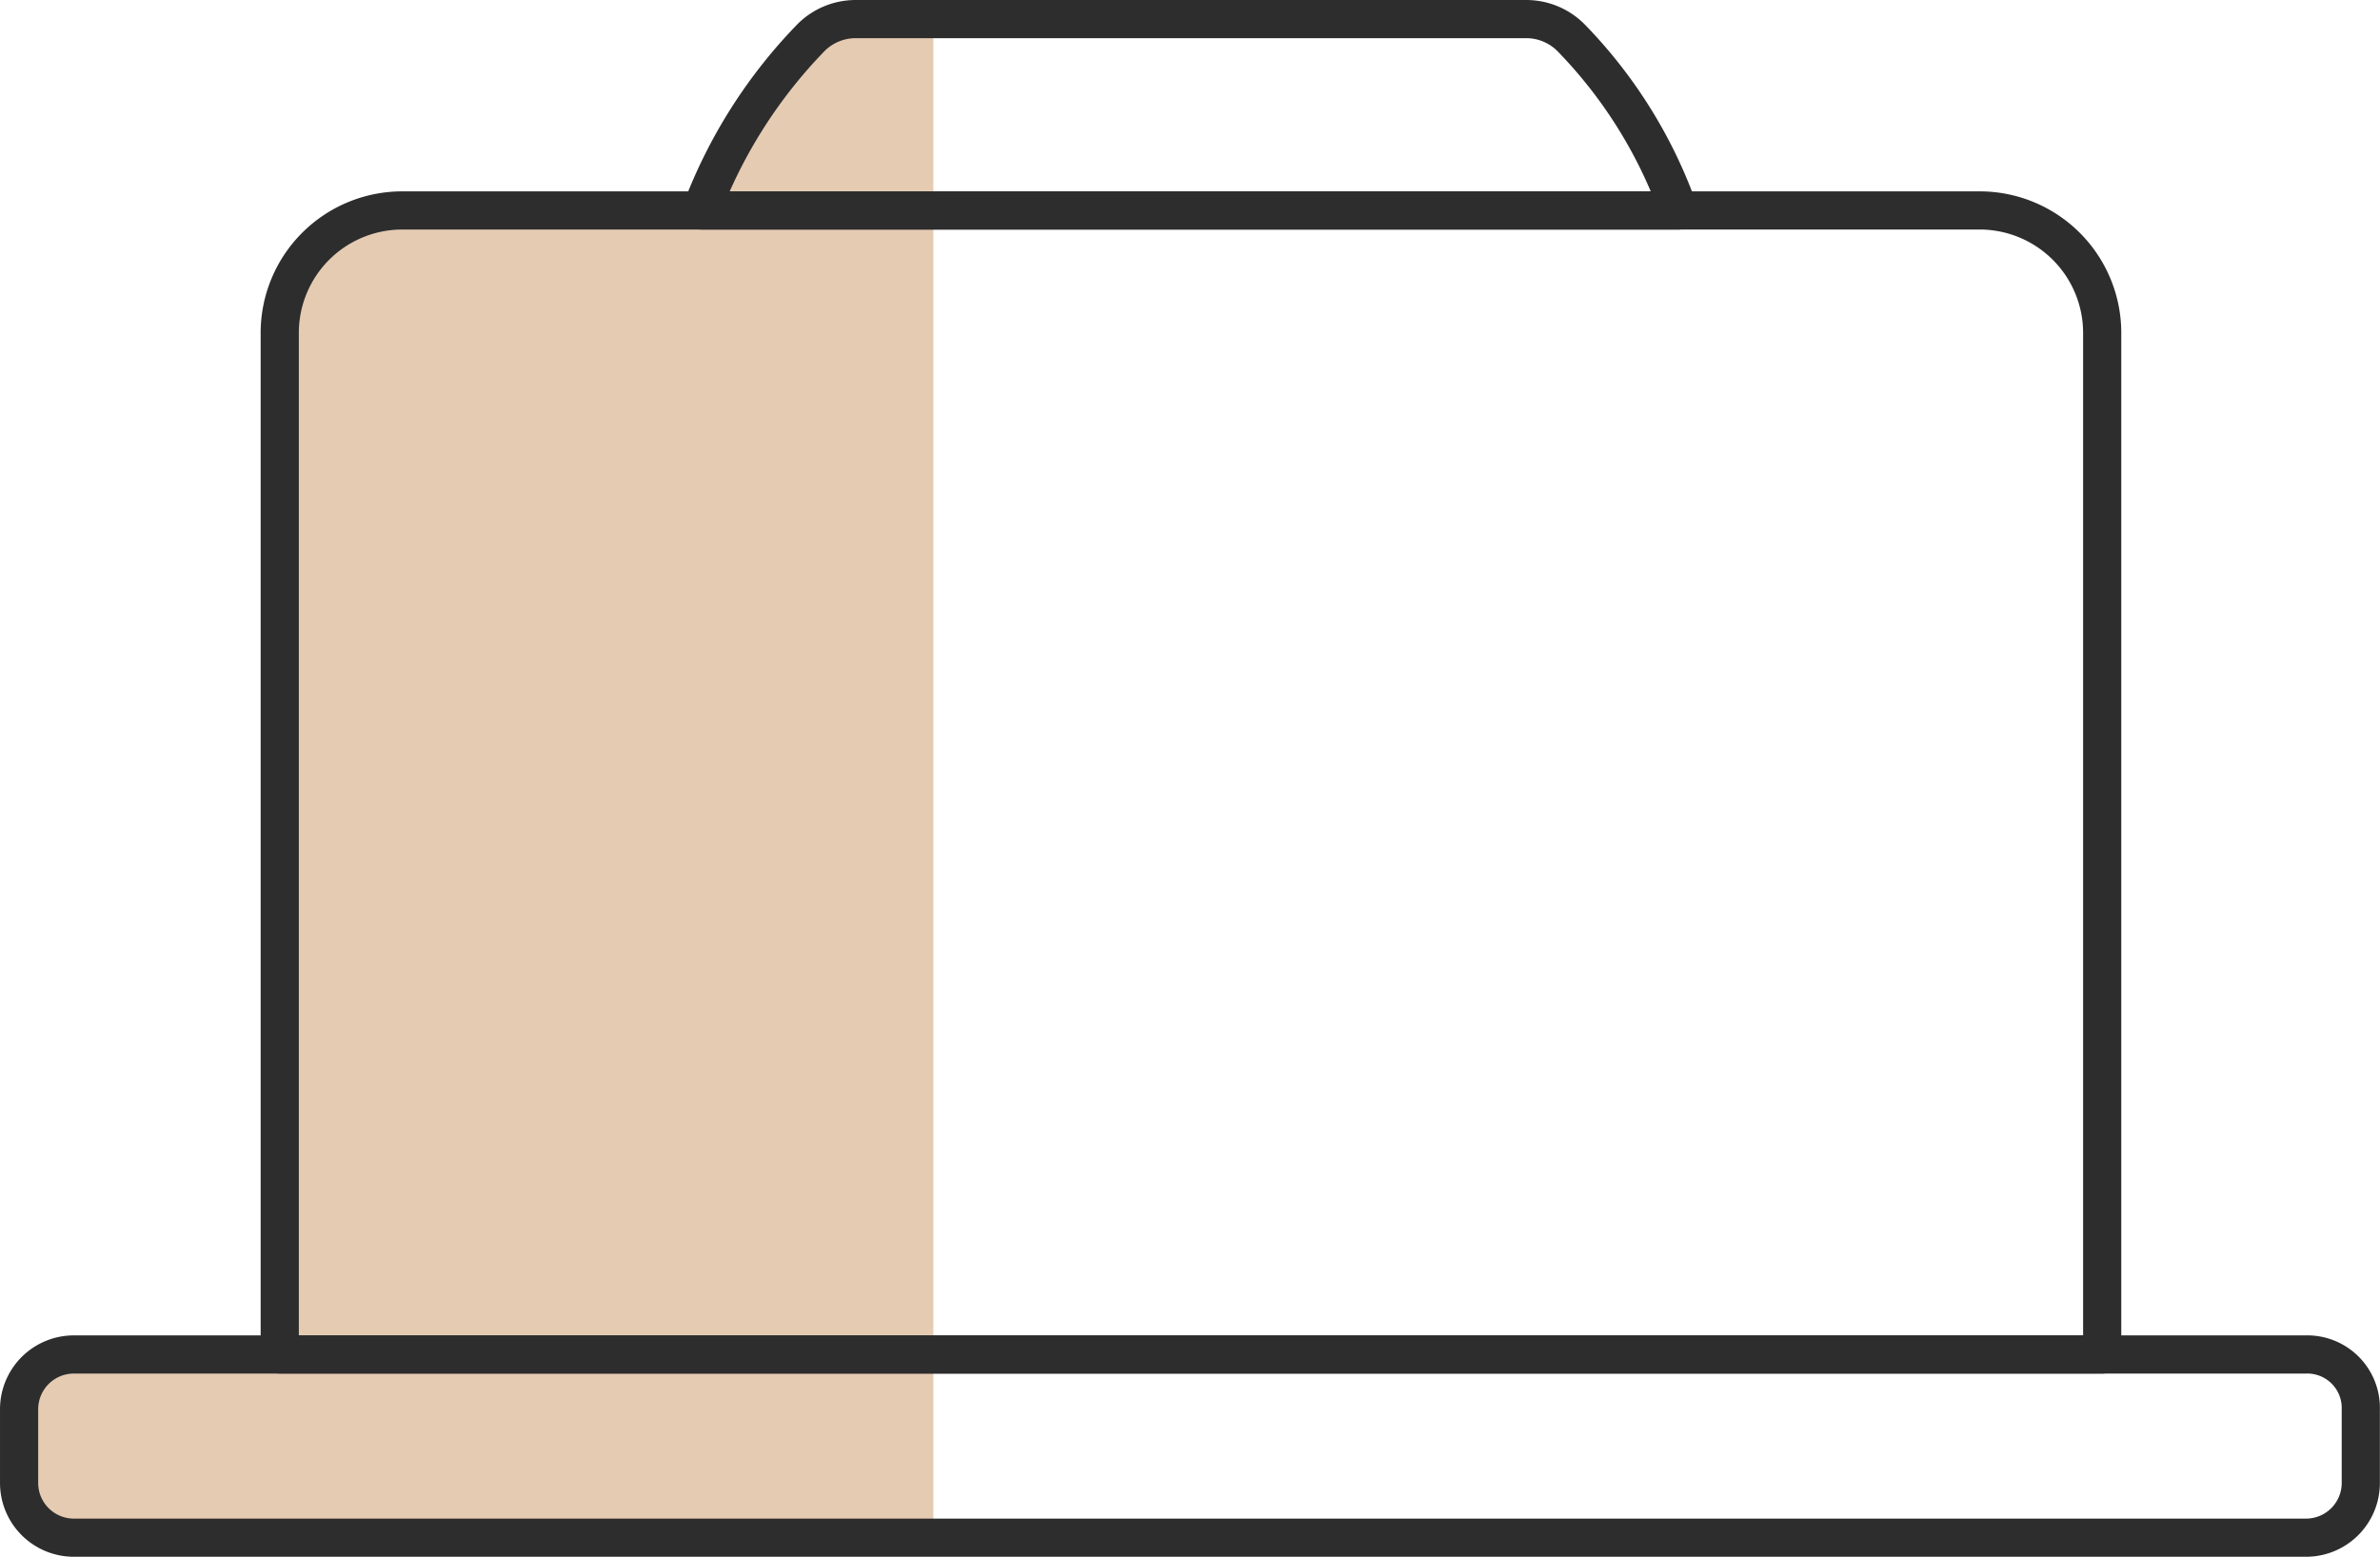
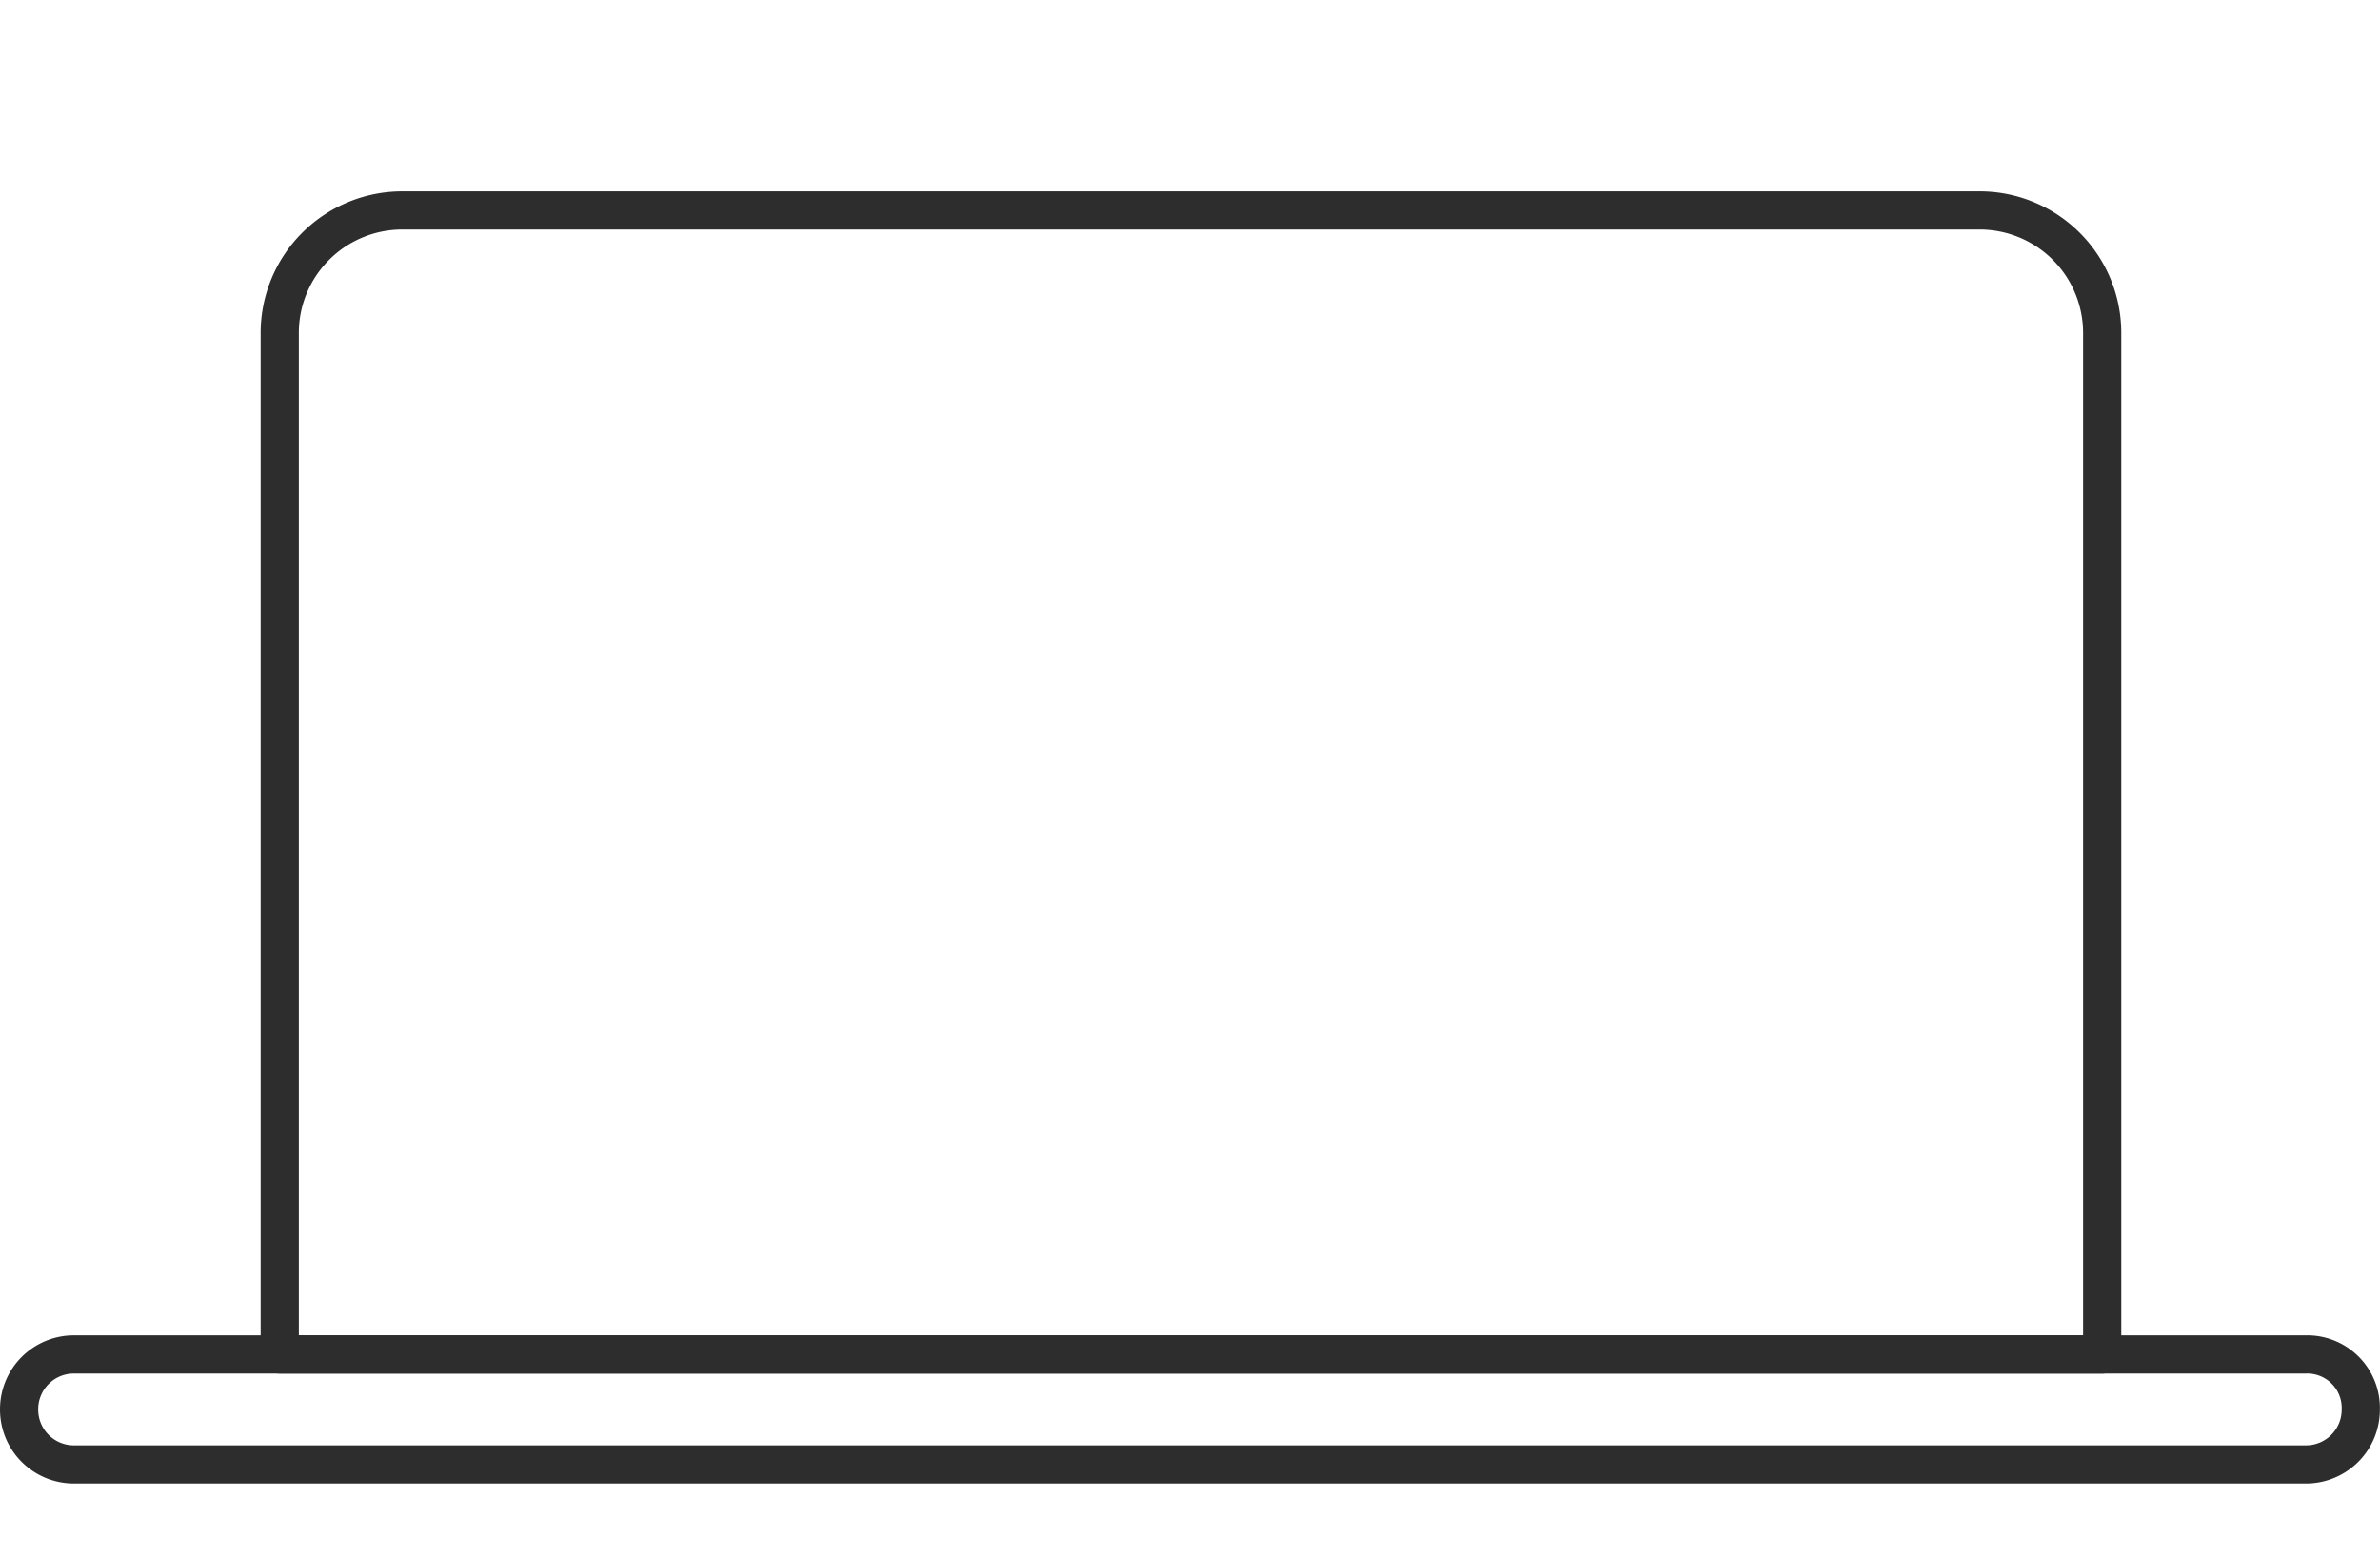
<svg xmlns="http://www.w3.org/2000/svg" width="116.881" height="76.475" viewBox="0 0 116.881 76.475">
  <g transform="translate(7.438 -12.762)">
-     <path d="M38.4,13.7H34.5a3.1,3.1,0,0,0-2.2.9,24.655,24.655,0,0,0-5.4,8.5H12.3a6.018,6.018,0,0,0-6,6V79.3H-3.8A2.689,2.689,0,0,0-6.5,82v3.6a2.689,2.689,0,0,0,2.7,2.7H38.4Z" fill="#e5cbb2" />
    <path d="M95.8,79.3H6.3V29.1a6.018,6.018,0,0,1,6-6H89.8a6.018,6.018,0,0,1,6,6Z" fill="none" stroke="#2d2d2e" stroke-linecap="round" stroke-linejoin="round" stroke-miterlimit="10" stroke-width="1.875" />
-     <path d="M105.8,79.3H-3.8A2.689,2.689,0,0,0-6.5,82v3.6a2.689,2.689,0,0,0,2.7,2.7H105.8a2.689,2.689,0,0,0,2.7-2.7V82A2.628,2.628,0,0,0,105.8,79.3Z" fill="none" stroke="#2d2d2e" stroke-linecap="round" stroke-linejoin="round" stroke-miterlimit="10" stroke-width="1.875" />
-     <path d="M69.7,14.6a3.1,3.1,0,0,0-2.2-.9H34.6a3.1,3.1,0,0,0-2.2.9A24.655,24.655,0,0,0,27,23.1H75A23.368,23.368,0,0,0,69.7,14.6Z" fill="none" stroke="#2d2d2e" stroke-linecap="round" stroke-linejoin="round" stroke-miterlimit="10" stroke-width="1.875" />
+     <path d="M105.8,79.3H-3.8A2.689,2.689,0,0,0-6.5,82a2.689,2.689,0,0,0,2.7,2.7H105.8a2.689,2.689,0,0,0,2.7-2.7V82A2.628,2.628,0,0,0,105.8,79.3Z" fill="none" stroke="#2d2d2e" stroke-linecap="round" stroke-linejoin="round" stroke-miterlimit="10" stroke-width="1.875" />
  </g>
</svg>